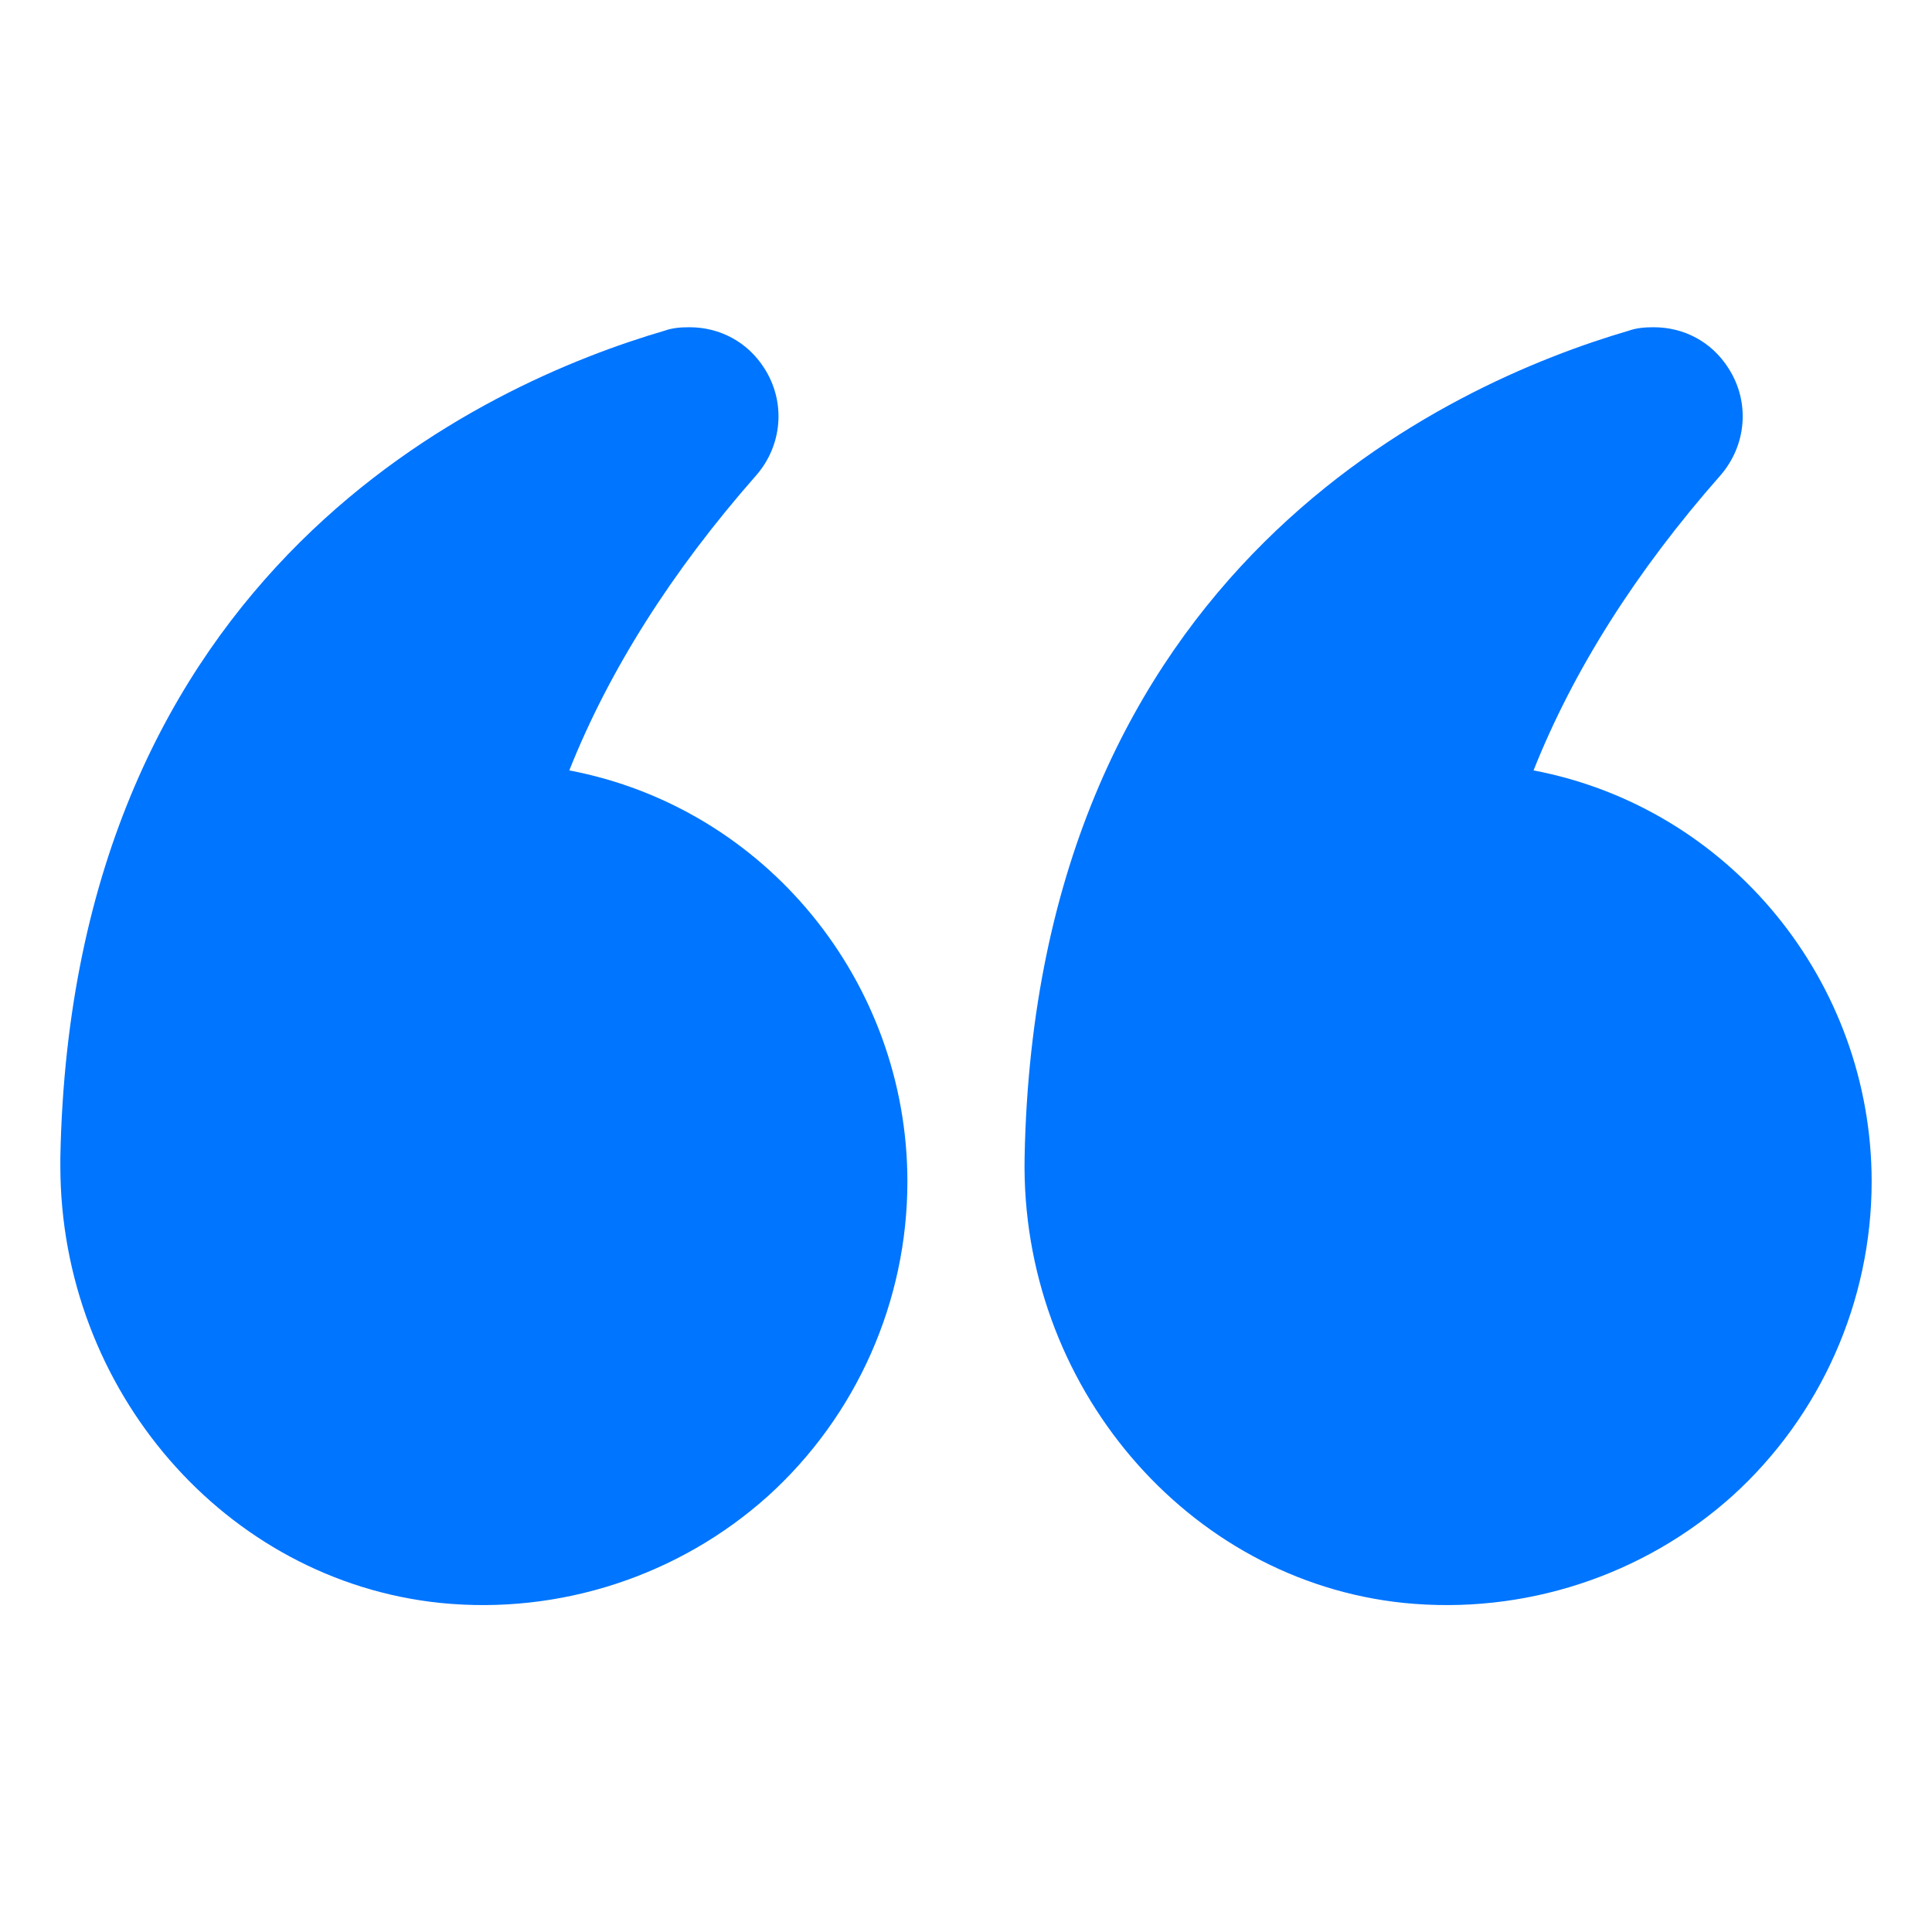
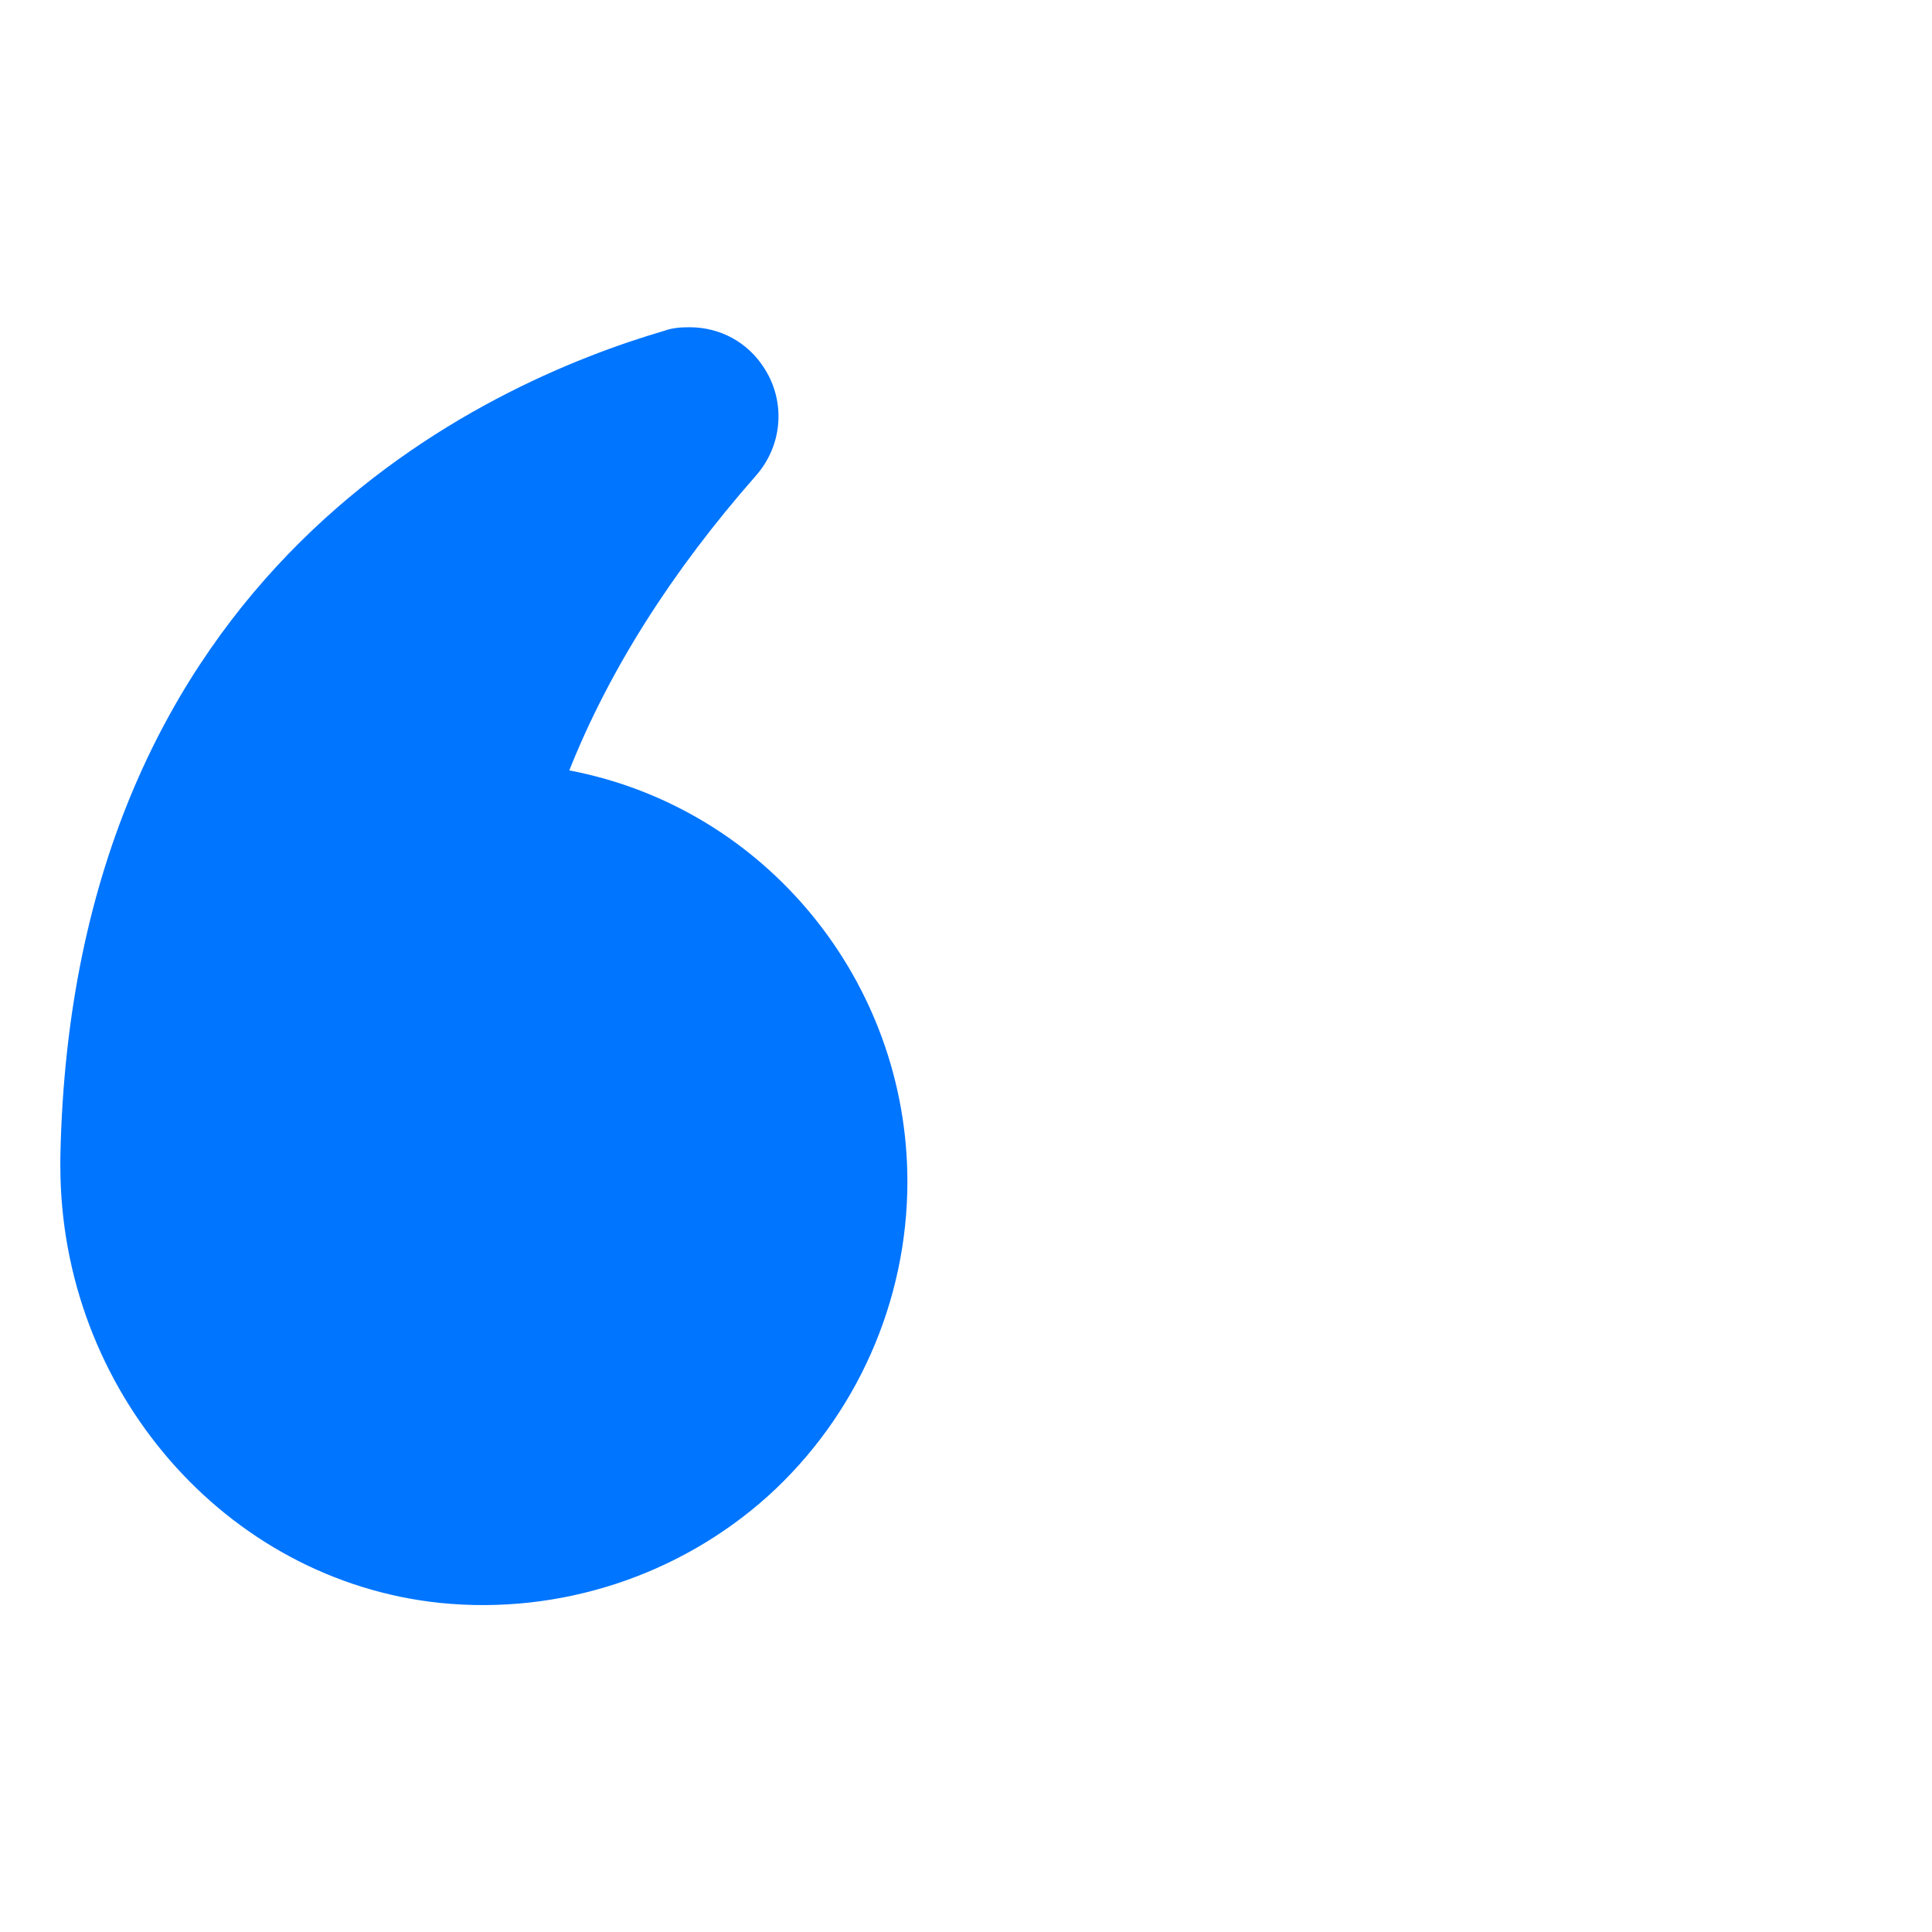
<svg xmlns="http://www.w3.org/2000/svg" width="21" height="21" viewBox="0 0 21 21" fill="none">
  <g clip-path="url(#clip0_8_50)">
-     <path d="M16.669 8.374C17.102 7.284 17.784 6.208 18.697 5.171C18.985 4.843 19.025 4.371 18.788 4.003C18.605 3.714 18.303 3.557 17.975 3.557C17.883 3.557 17.791 3.563 17.699 3.596C15.77 4.161 11.261 6.162 11.137 12.58C11.091 15.054 12.902 17.18 15.258 17.423C16.564 17.555 17.863 17.128 18.828 16.262C19.793 15.389 20.344 14.142 20.344 12.843C20.344 10.677 18.808 8.781 16.669 8.374Z" fill="#0075FF" />
    <path d="M4.784 17.423C6.083 17.555 7.383 17.128 8.347 16.262C9.312 15.389 9.863 14.142 9.863 12.843C9.863 10.677 8.328 8.781 6.188 8.374C6.621 7.284 7.304 6.208 8.216 5.171C8.505 4.843 8.544 4.371 8.308 4.003C8.124 3.714 7.822 3.557 7.494 3.557C7.402 3.557 7.31 3.563 7.219 3.596C5.289 4.161 0.781 6.162 0.656 12.58L0.656 12.672C0.656 15.107 2.448 17.18 4.784 17.423Z" fill="#0075FF" />
  </g>
  <defs>
    <clipPath id="clip0_8_50">
      <rect width="21" height="21" fill="white" transform="translate(21 21) rotate(-180)" />
    </clipPath>
  </defs>
</svg>